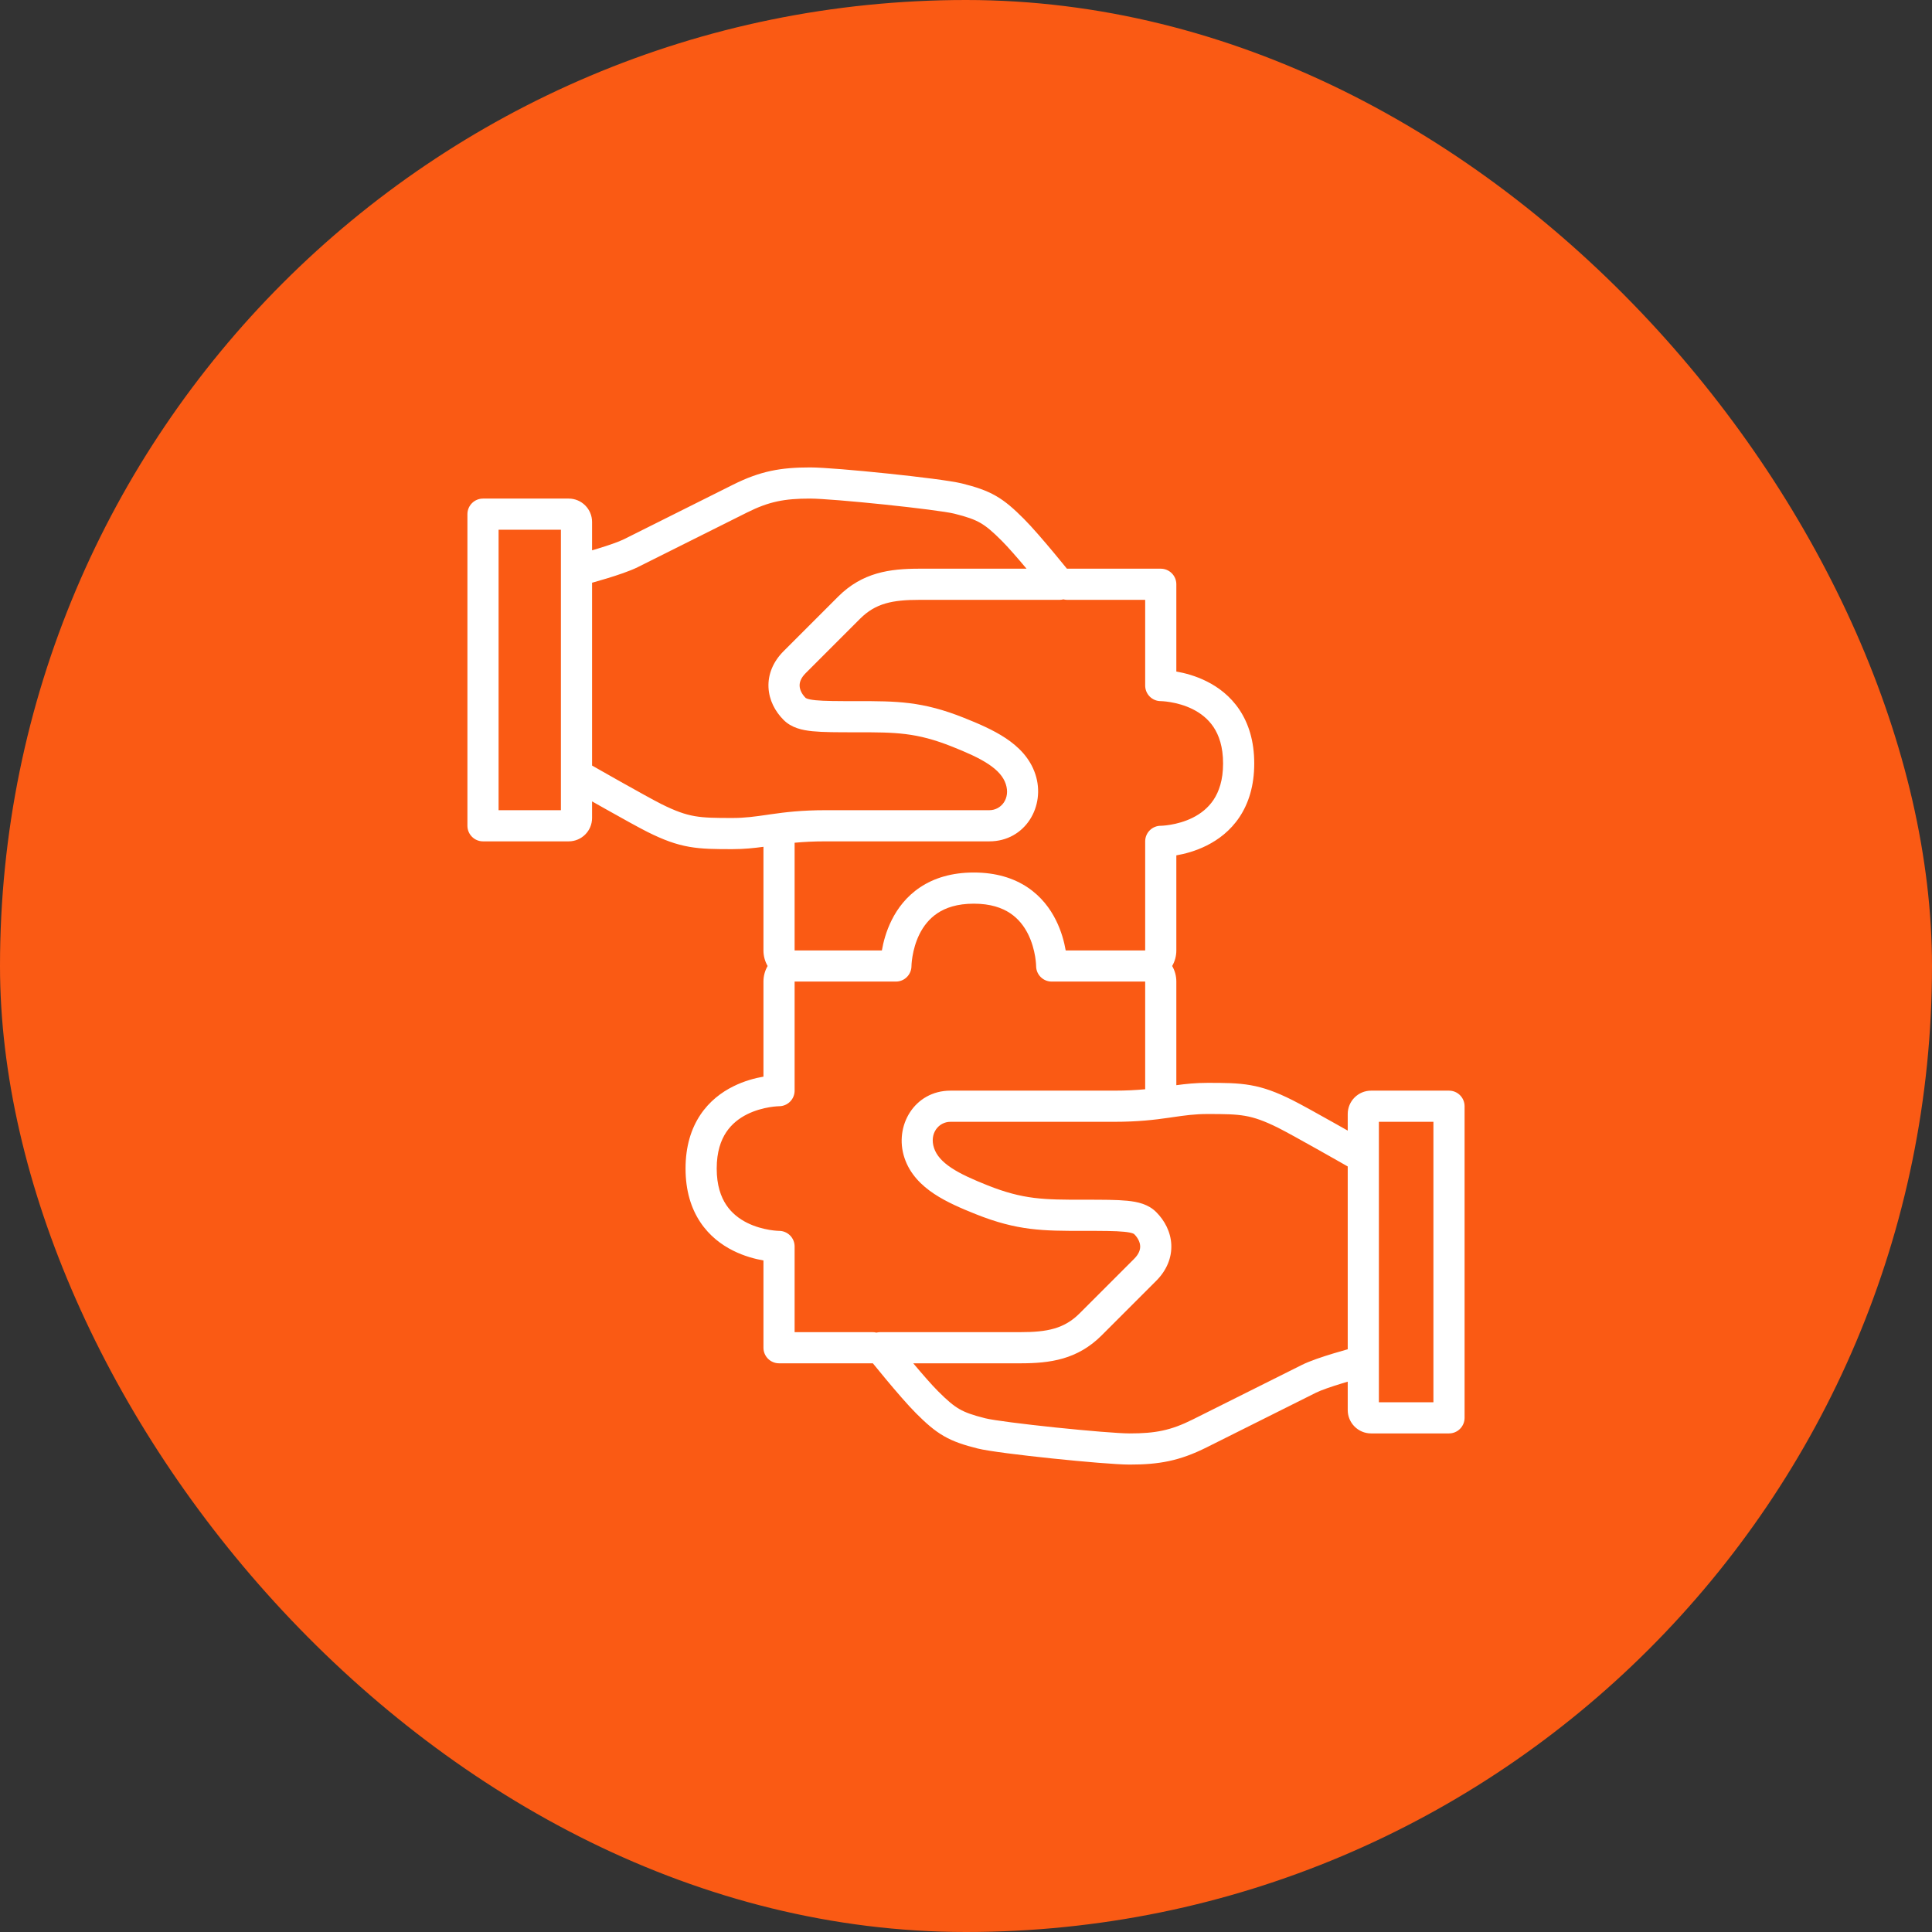
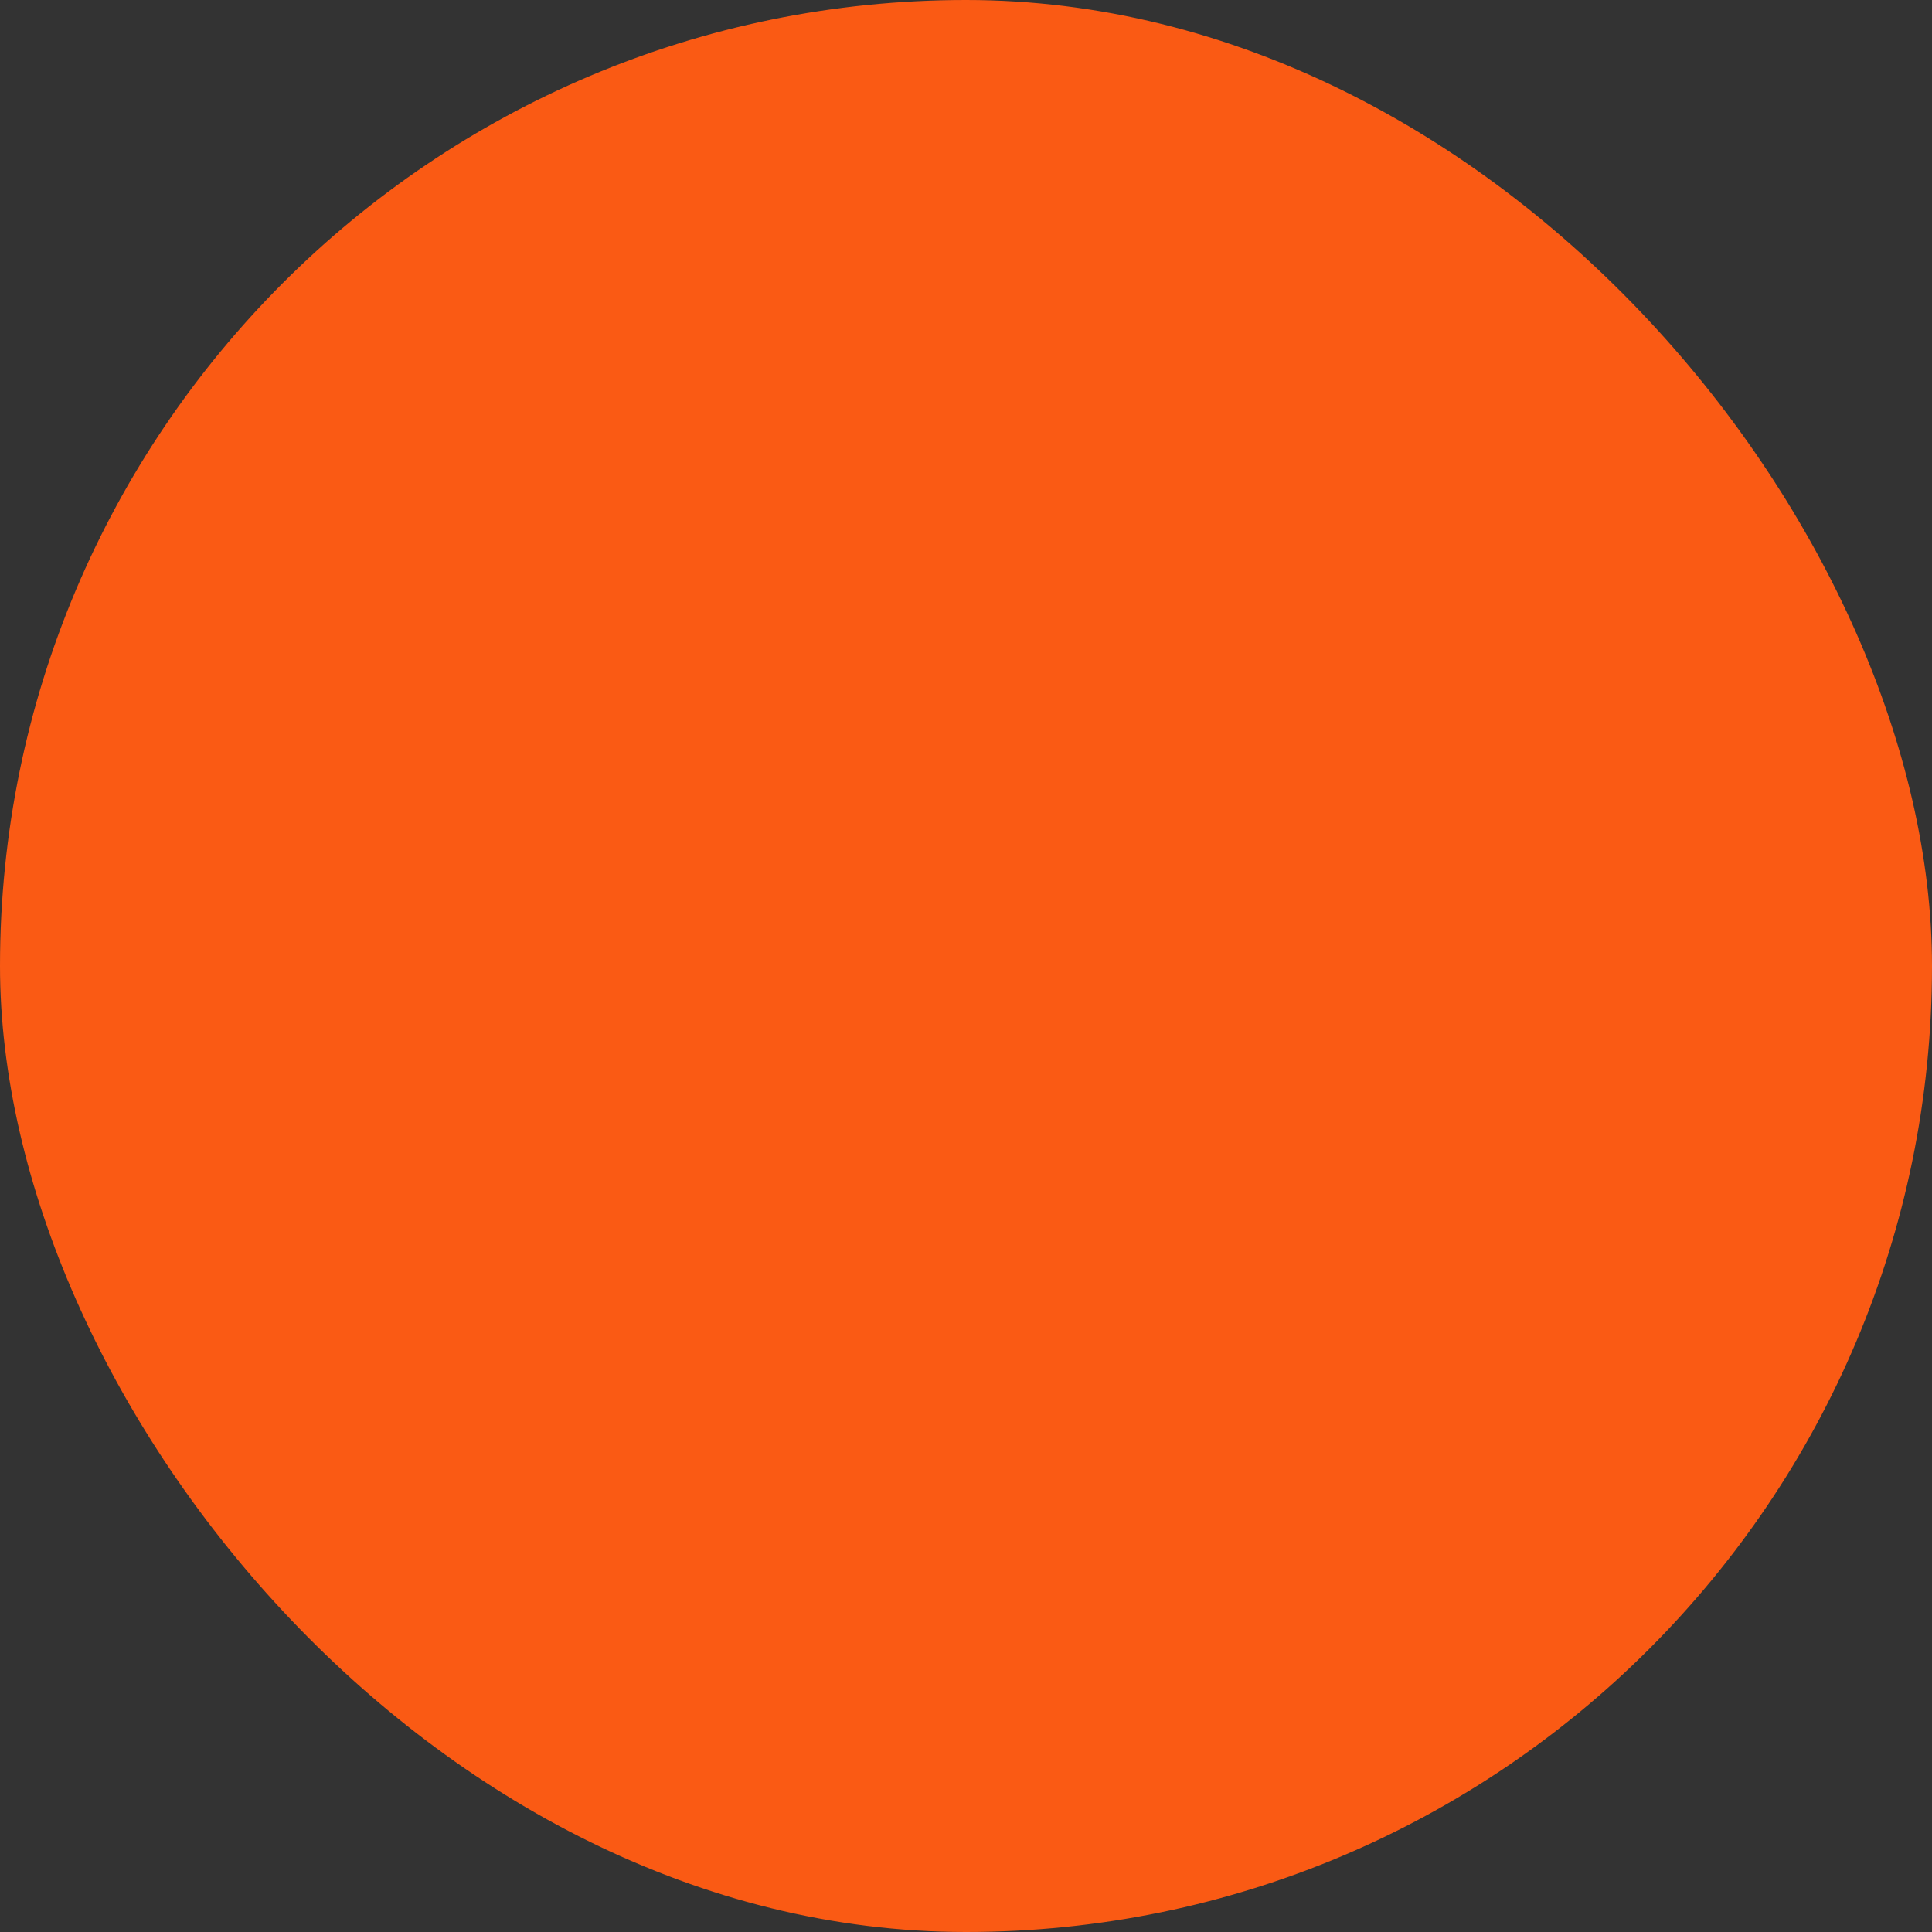
<svg xmlns="http://www.w3.org/2000/svg" width="124" height="124" viewBox="0 0 124 124" fill="none">
  <rect x="0" y="0" width="124" height="124" fill="#333333" stroke="none" />
  <rect width="124" height="124" rx="62" fill="#FA5A14" />
-   <path fill-rule="evenodd" clip-rule="evenodd" d="M51 63V70C51 70.265 50.895 70.52 50.707 70.707C50.52 70.894 50.268 70.999 50.004 71L50.002 71L49.977 71.001C49.952 71.001 49.911 71.003 49.856 71.007C49.746 71.015 49.582 71.031 49.383 71.064C48.98 71.132 48.458 71.264 47.947 71.519C47.441 71.773 46.965 72.137 46.613 72.664C46.266 73.185 46 73.925 46 75C46 76.075 46.266 76.815 46.613 77.336C46.965 77.863 47.441 78.227 47.947 78.481C48.458 78.736 48.98 78.868 49.383 78.936C49.582 78.969 49.746 78.985 49.856 78.993C49.911 78.997 49.952 78.999 49.977 78.999L50.002 79L50.004 79C50.268 79.001 50.52 79.106 50.707 79.293C50.895 79.48 51 79.735 51 80V85.5L56 85.5C56.086 85.5 56.17 85.511 56.25 85.531C56.33 85.511 56.414 85.5 56.5 85.5H65.5C67.213 85.5 68.304 85.282 69.293 84.293L72.793 80.793C73.118 80.468 73.188 80.184 73.178 79.973C73.167 79.742 73.053 79.468 72.793 79.207C72.792 79.206 72.79 79.204 72.786 79.201C72.783 79.199 72.779 79.196 72.774 79.193C72.761 79.186 72.735 79.172 72.689 79.156C72.589 79.121 72.425 79.085 72.15 79.058C71.588 79.001 70.775 79 69.5 79H69.477C66.968 79 65.307 79 62.629 77.928C61.724 77.567 60.761 77.159 59.955 76.624C59.139 76.082 58.397 75.355 58.051 74.316C57.365 72.257 58.702 70 61 70L71.5 70C72.293 70 72.938 69.964 73.5 69.911L73.5 63H71L67.5 63C66.949 63 66.502 62.554 66.5 62.004L66.5 62.002L66.499 61.977C66.499 61.952 66.497 61.911 66.493 61.856C66.485 61.746 66.469 61.582 66.436 61.383C66.368 60.98 66.236 60.458 65.981 59.947C65.727 59.441 65.363 58.965 64.836 58.613C64.315 58.266 63.575 58 62.5 58C61.425 58 60.685 58.266 60.164 58.613C59.637 58.965 59.273 59.441 59.019 59.947C58.764 60.458 58.632 60.98 58.565 61.383C58.531 61.582 58.515 61.746 58.507 61.856C58.503 61.911 58.502 61.952 58.501 61.977L58.5 62.002L58.5 62.004C58.499 62.268 58.394 62.52 58.207 62.707C58.02 62.895 57.765 63 57.5 63L54 63H51ZM54 61L56.601 61C56.693 60.471 56.873 59.768 57.231 59.053C57.602 58.309 58.176 57.535 59.055 56.949C59.94 56.359 61.075 56 62.5 56C63.925 56 65.06 56.359 65.945 56.949C66.824 57.535 67.398 58.309 67.769 59.053C68.127 59.768 68.307 60.471 68.399 61L71 61H73.5V54C73.5 53.735 73.605 53.48 73.793 53.293C73.98 53.106 74.232 53.001 74.496 53L74.498 53L74.523 52.999C74.548 52.998 74.589 52.997 74.644 52.993C74.754 52.985 74.918 52.969 75.117 52.935C75.52 52.868 76.043 52.736 76.553 52.481C77.059 52.227 77.535 51.863 77.887 51.336C78.234 50.815 78.5 50.075 78.5 49C78.5 47.925 78.234 47.185 77.887 46.664C77.535 46.137 77.059 45.773 76.553 45.519C76.043 45.264 75.52 45.132 75.117 45.065C74.918 45.031 74.754 45.015 74.644 45.007C74.589 45.003 74.548 45.002 74.523 45.001L74.498 45L74.496 45C74.232 44.999 73.98 44.894 73.793 44.707C73.605 44.52 73.5 44.265 73.5 44V38.5L68.5 38.5C68.414 38.5 68.33 38.489 68.25 38.468C68.17 38.489 68.086 38.5 68 38.5L59 38.5C57.287 38.5 56.196 38.718 55.207 39.707L51.707 43.207C51.382 43.532 51.312 43.816 51.322 44.027C51.333 44.258 51.447 44.532 51.707 44.793C51.709 44.795 51.714 44.8 51.726 44.807C51.739 44.814 51.765 44.828 51.812 44.844C51.911 44.879 52.075 44.915 52.349 44.943C52.912 44.999 53.725 45 55 45H55.023C57.532 45 59.193 45 61.871 46.072C62.776 46.433 63.739 46.841 64.545 47.376C65.361 47.918 66.103 48.645 66.449 49.684C67.135 51.743 65.798 54 63.5 54L53 54C52.206 54 51.562 54.036 51 54.089L51 61L54 61ZM75.232 62C75.403 61.706 75.5 61.364 75.5 61V54.899C76.029 54.807 76.732 54.627 77.447 54.269C78.191 53.898 78.965 53.324 79.551 52.445C80.141 51.56 80.5 50.425 80.5 49C80.5 47.575 80.141 46.44 79.551 45.555C78.965 44.676 78.191 44.102 77.447 43.731C76.732 43.373 76.029 43.193 75.5 43.101V37.5C75.5 36.948 75.052 36.5 74.5 36.5L68.5 36.5L68.478 36.5L68.448 36.463C68.243 36.211 67.959 35.864 67.644 35.485C67.022 34.739 66.244 33.83 65.707 33.293C65.076 32.661 64.548 32.19 63.921 31.829C63.291 31.467 62.618 31.249 61.743 31.03C61.053 30.858 58.968 30.601 56.964 30.392C54.941 30.181 52.813 30 52 30C50.107 30 48.798 30.233 47.053 31.106L40.053 34.606C39.702 34.781 39.03 35.009 38.381 35.207C38.248 35.248 38.12 35.286 38 35.321V33.5C38 32.672 37.328 32 36.5 32L31 32C30.448 32 30 32.448 30 33L30 53C30 53.552 30.448 54 31 54H36.5C37.328 54 38 53.328 38 52.5V51.435C38.267 51.586 38.57 51.757 38.885 51.934C39.876 52.492 41.026 53.131 41.553 53.394C42.583 53.909 43.382 54.201 44.242 54.351C45.075 54.497 45.926 54.5 47 54.5C47.761 54.5 48.395 54.432 49 54.35L49 61C49 61.364 49.097 61.706 49.268 62C49.097 62.294 49 62.636 49 63V69.101C48.471 69.193 47.768 69.373 47.053 69.731C46.309 70.102 45.535 70.676 44.949 71.555C44.359 72.44 44 73.575 44 75C44 76.425 44.359 77.56 44.949 78.445C45.535 79.324 46.309 79.898 47.053 80.269C47.768 80.627 48.471 80.807 49 80.899V86.5C49 87.052 49.448 87.5 50 87.5L56 87.5L56.022 87.5L56.052 87.537C56.257 87.789 56.541 88.136 56.856 88.515C57.478 89.261 58.256 90.17 58.793 90.707C59.425 91.339 59.952 91.81 60.579 92.171C61.209 92.533 61.882 92.751 62.757 92.97C63.447 93.142 65.532 93.399 67.537 93.608C69.558 93.819 71.687 94 72.5 94C74.393 94 75.702 93.767 77.447 92.894L84.447 89.394C84.798 89.219 85.47 88.991 86.119 88.793C86.252 88.752 86.38 88.714 86.5 88.679V90.5C86.5 91.328 87.172 92 88 92H93C93.552 92 94 91.552 94 91V71C94 70.448 93.552 70 93 70H88C87.172 70 86.5 70.672 86.5 71.5V72.565C86.233 72.414 85.93 72.243 85.615 72.066C84.624 71.508 83.474 70.869 82.947 70.606C81.918 70.091 81.118 69.799 80.258 69.649C79.425 69.503 78.574 69.5 77.5 69.5C76.739 69.5 76.105 69.568 75.5 69.65V63C75.5 62.636 75.403 62.294 75.232 62ZM47.947 32.894C49.365 32.185 50.357 32 52 32C52.688 32 54.705 32.168 56.756 32.381C58.825 32.597 60.739 32.84 61.258 32.97C62.077 33.175 62.536 33.34 62.924 33.563C63.314 33.787 63.69 34.104 64.293 34.707C64.703 35.117 65.315 35.821 65.885 36.5L59 36.5C57.112 36.5 55.35 36.736 53.793 38.293L50.293 41.793C49.618 42.468 49.285 43.282 49.324 44.12C49.362 44.937 49.748 45.663 50.293 46.207C50.799 46.713 51.473 46.865 52.151 46.932C52.825 47 53.741 47 54.935 47H55C57.477 47 58.816 47.003 61.129 47.928C62.037 48.292 62.824 48.634 63.439 49.043C64.045 49.445 64.397 49.855 64.551 50.316C64.865 51.257 64.252 52 63.5 52L53 52C51.435 52 50.384 52.131 49.484 52.26C49.395 52.273 49.308 52.285 49.223 52.298C48.452 52.409 47.824 52.5 47 52.5C45.891 52.5 45.218 52.491 44.586 52.381C43.979 52.275 43.37 52.067 42.447 51.606C41.974 51.369 40.874 50.758 39.865 50.191C39.367 49.911 38.899 49.646 38.556 49.451C38.385 49.353 38.245 49.274 38.148 49.218L38 49.134L38 37.4L38.116 37.368C38.334 37.307 38.635 37.221 38.965 37.12C39.597 36.927 40.425 36.656 40.947 36.394L47.947 32.894ZM32 52L32 34L36 34L36 52H32ZM72.5 92C74.143 92 75.135 91.815 76.552 91.106L83.552 87.606C84.075 87.344 84.903 87.073 85.535 86.88C85.865 86.779 86.166 86.693 86.384 86.632L86.5 86.6V74.866L86.353 74.782C86.255 74.726 86.115 74.647 85.944 74.549C85.601 74.354 85.133 74.089 84.635 73.809C83.626 73.242 82.526 72.631 82.053 72.394C81.13 71.933 80.521 71.725 79.915 71.619C79.282 71.509 78.609 71.5 77.5 71.5C76.676 71.5 76.048 71.591 75.277 71.702L75.277 71.702C75.192 71.715 75.105 71.727 75.016 71.74C74.116 71.869 73.065 72 71.5 72L61 72C60.248 72 59.635 72.743 59.949 73.684C60.103 74.145 60.455 74.555 61.061 74.957C61.676 75.366 62.463 75.708 63.371 76.072C65.684 76.997 67.022 77 69.5 77H69.565C70.759 77 71.674 77 72.35 77.067C73.027 77.135 73.701 77.287 74.207 77.793C74.752 78.338 75.138 79.063 75.176 79.88C75.215 80.718 74.882 81.532 74.207 82.207L70.707 85.707C69.15 87.264 67.388 87.5 65.5 87.5H58.615C59.185 88.179 59.797 88.883 60.207 89.293C60.81 89.896 61.186 90.213 61.576 90.437C61.964 90.66 62.423 90.825 63.242 91.03C63.761 91.159 65.675 91.403 67.744 91.619C69.795 91.832 71.812 92 72.5 92ZM92 90V72H88.5L88.5 90H92Z" fill="white" />
</svg>